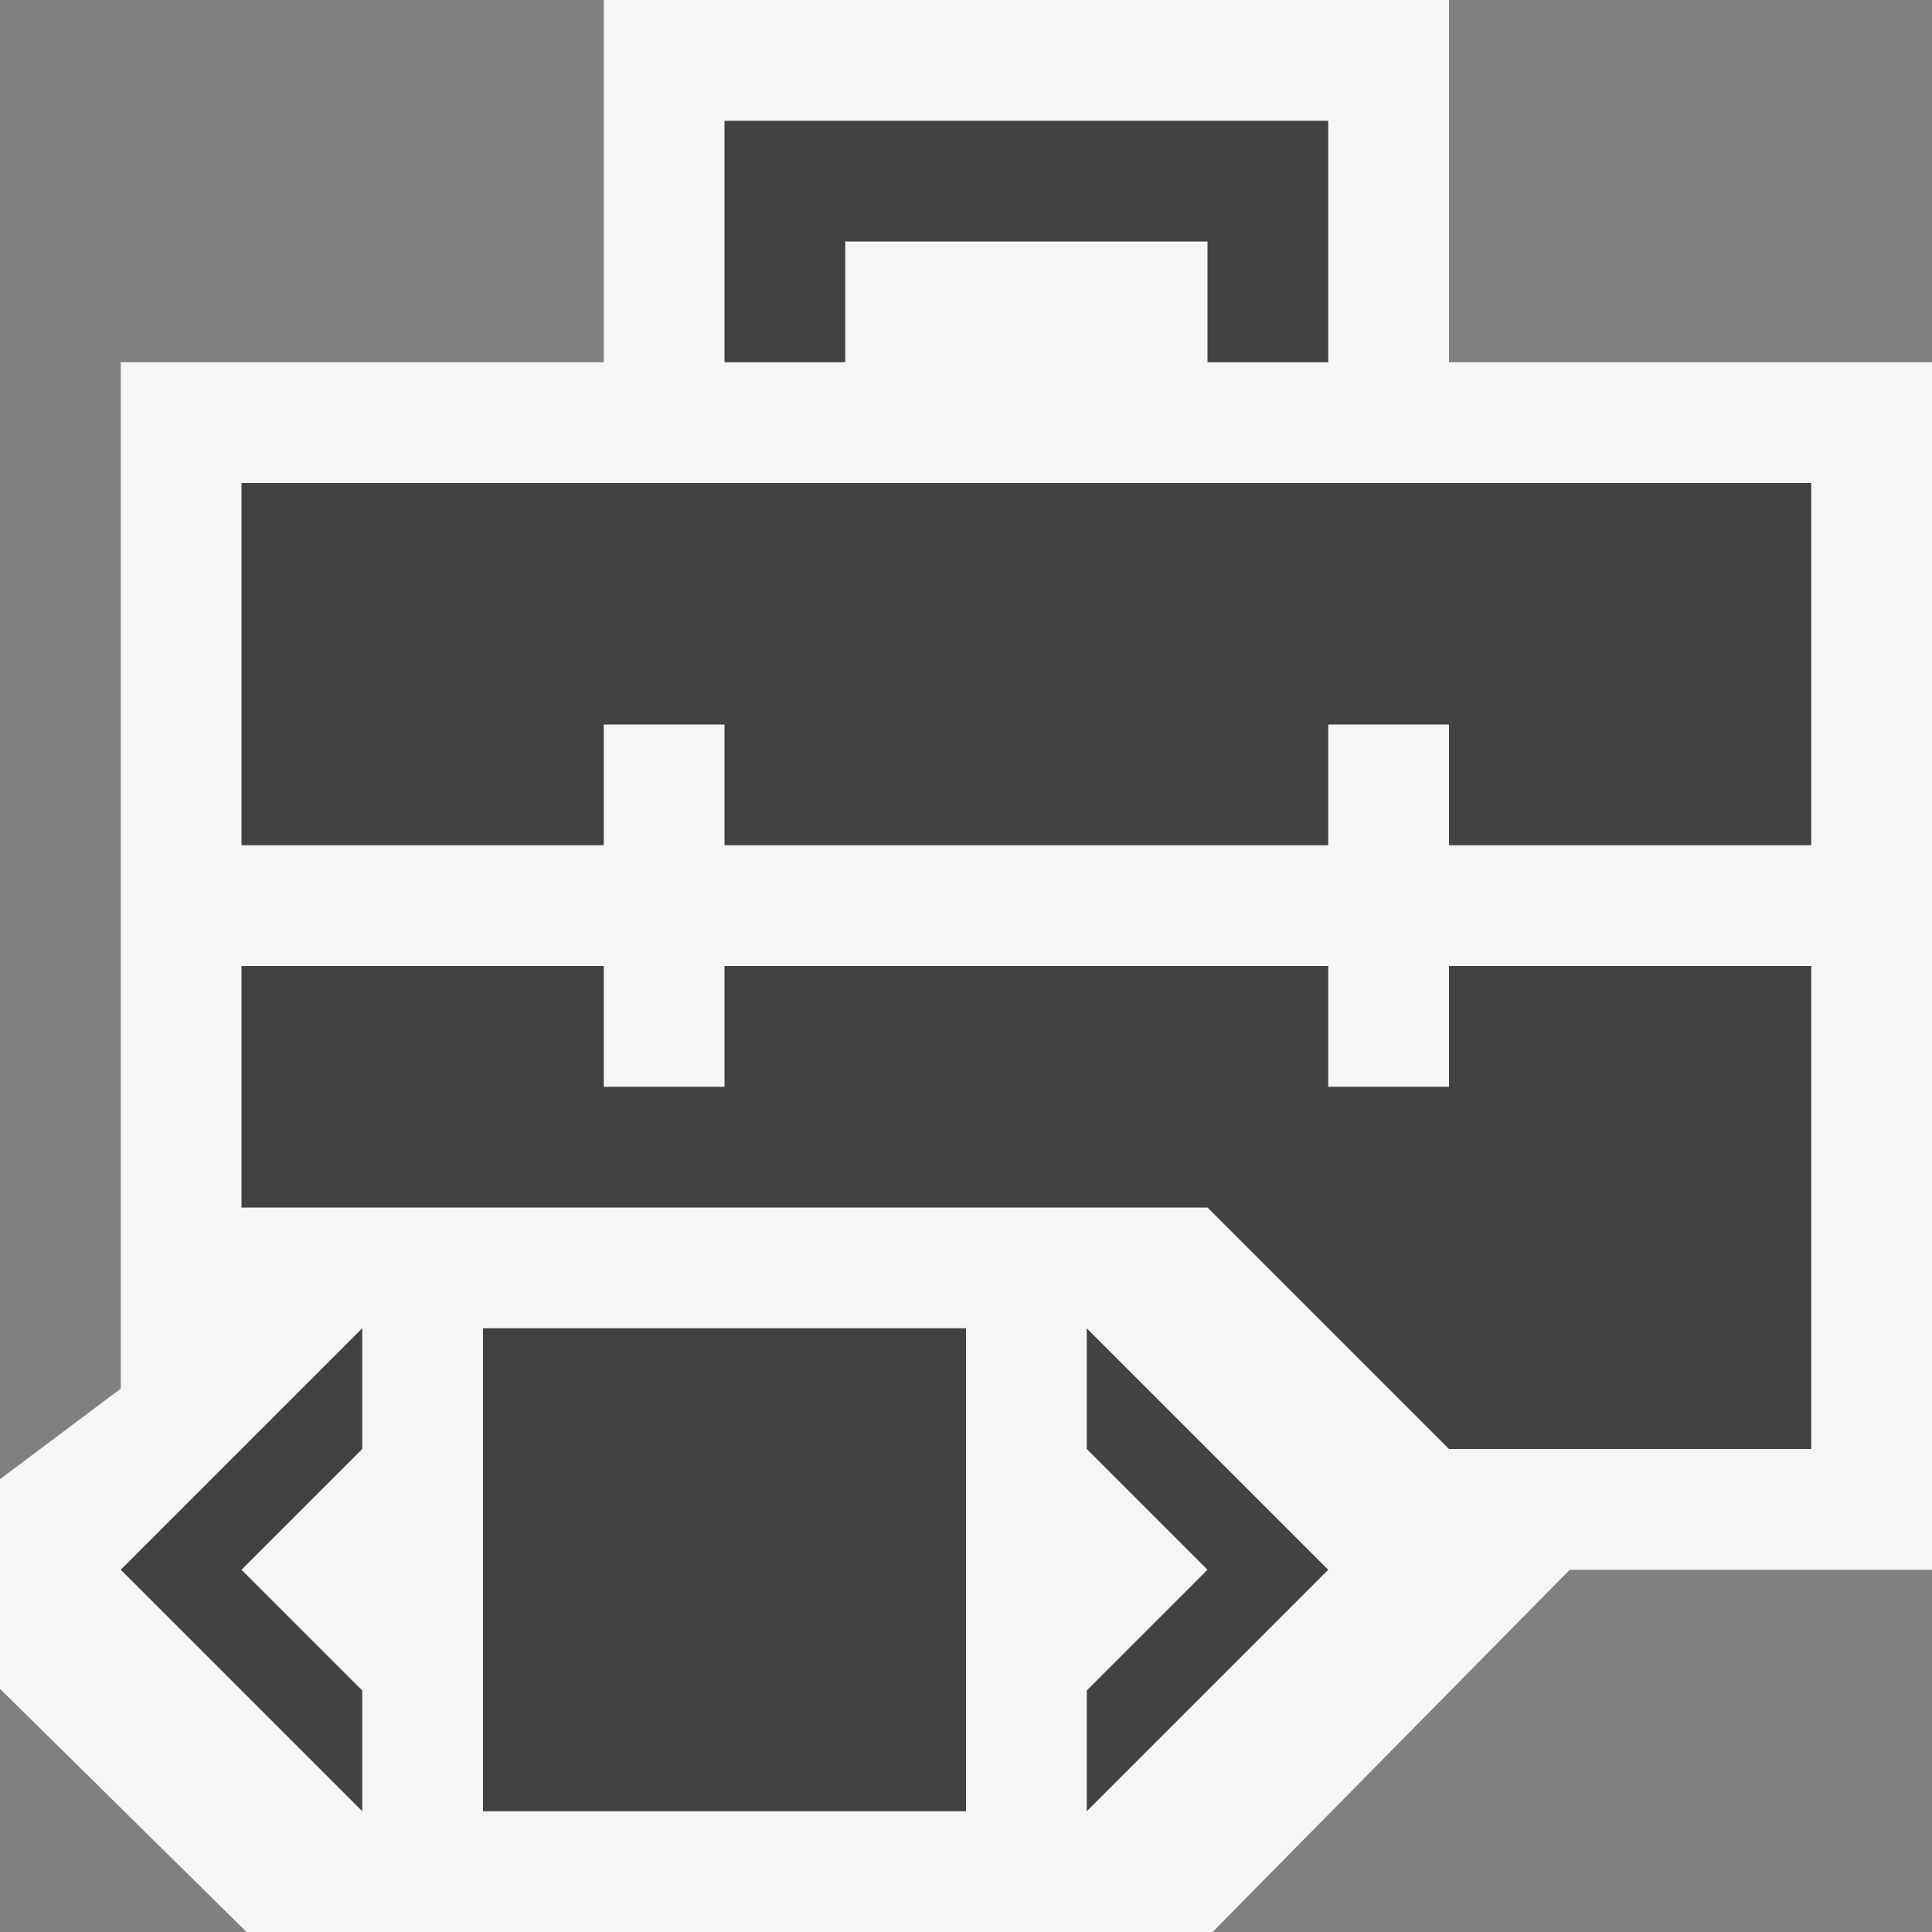
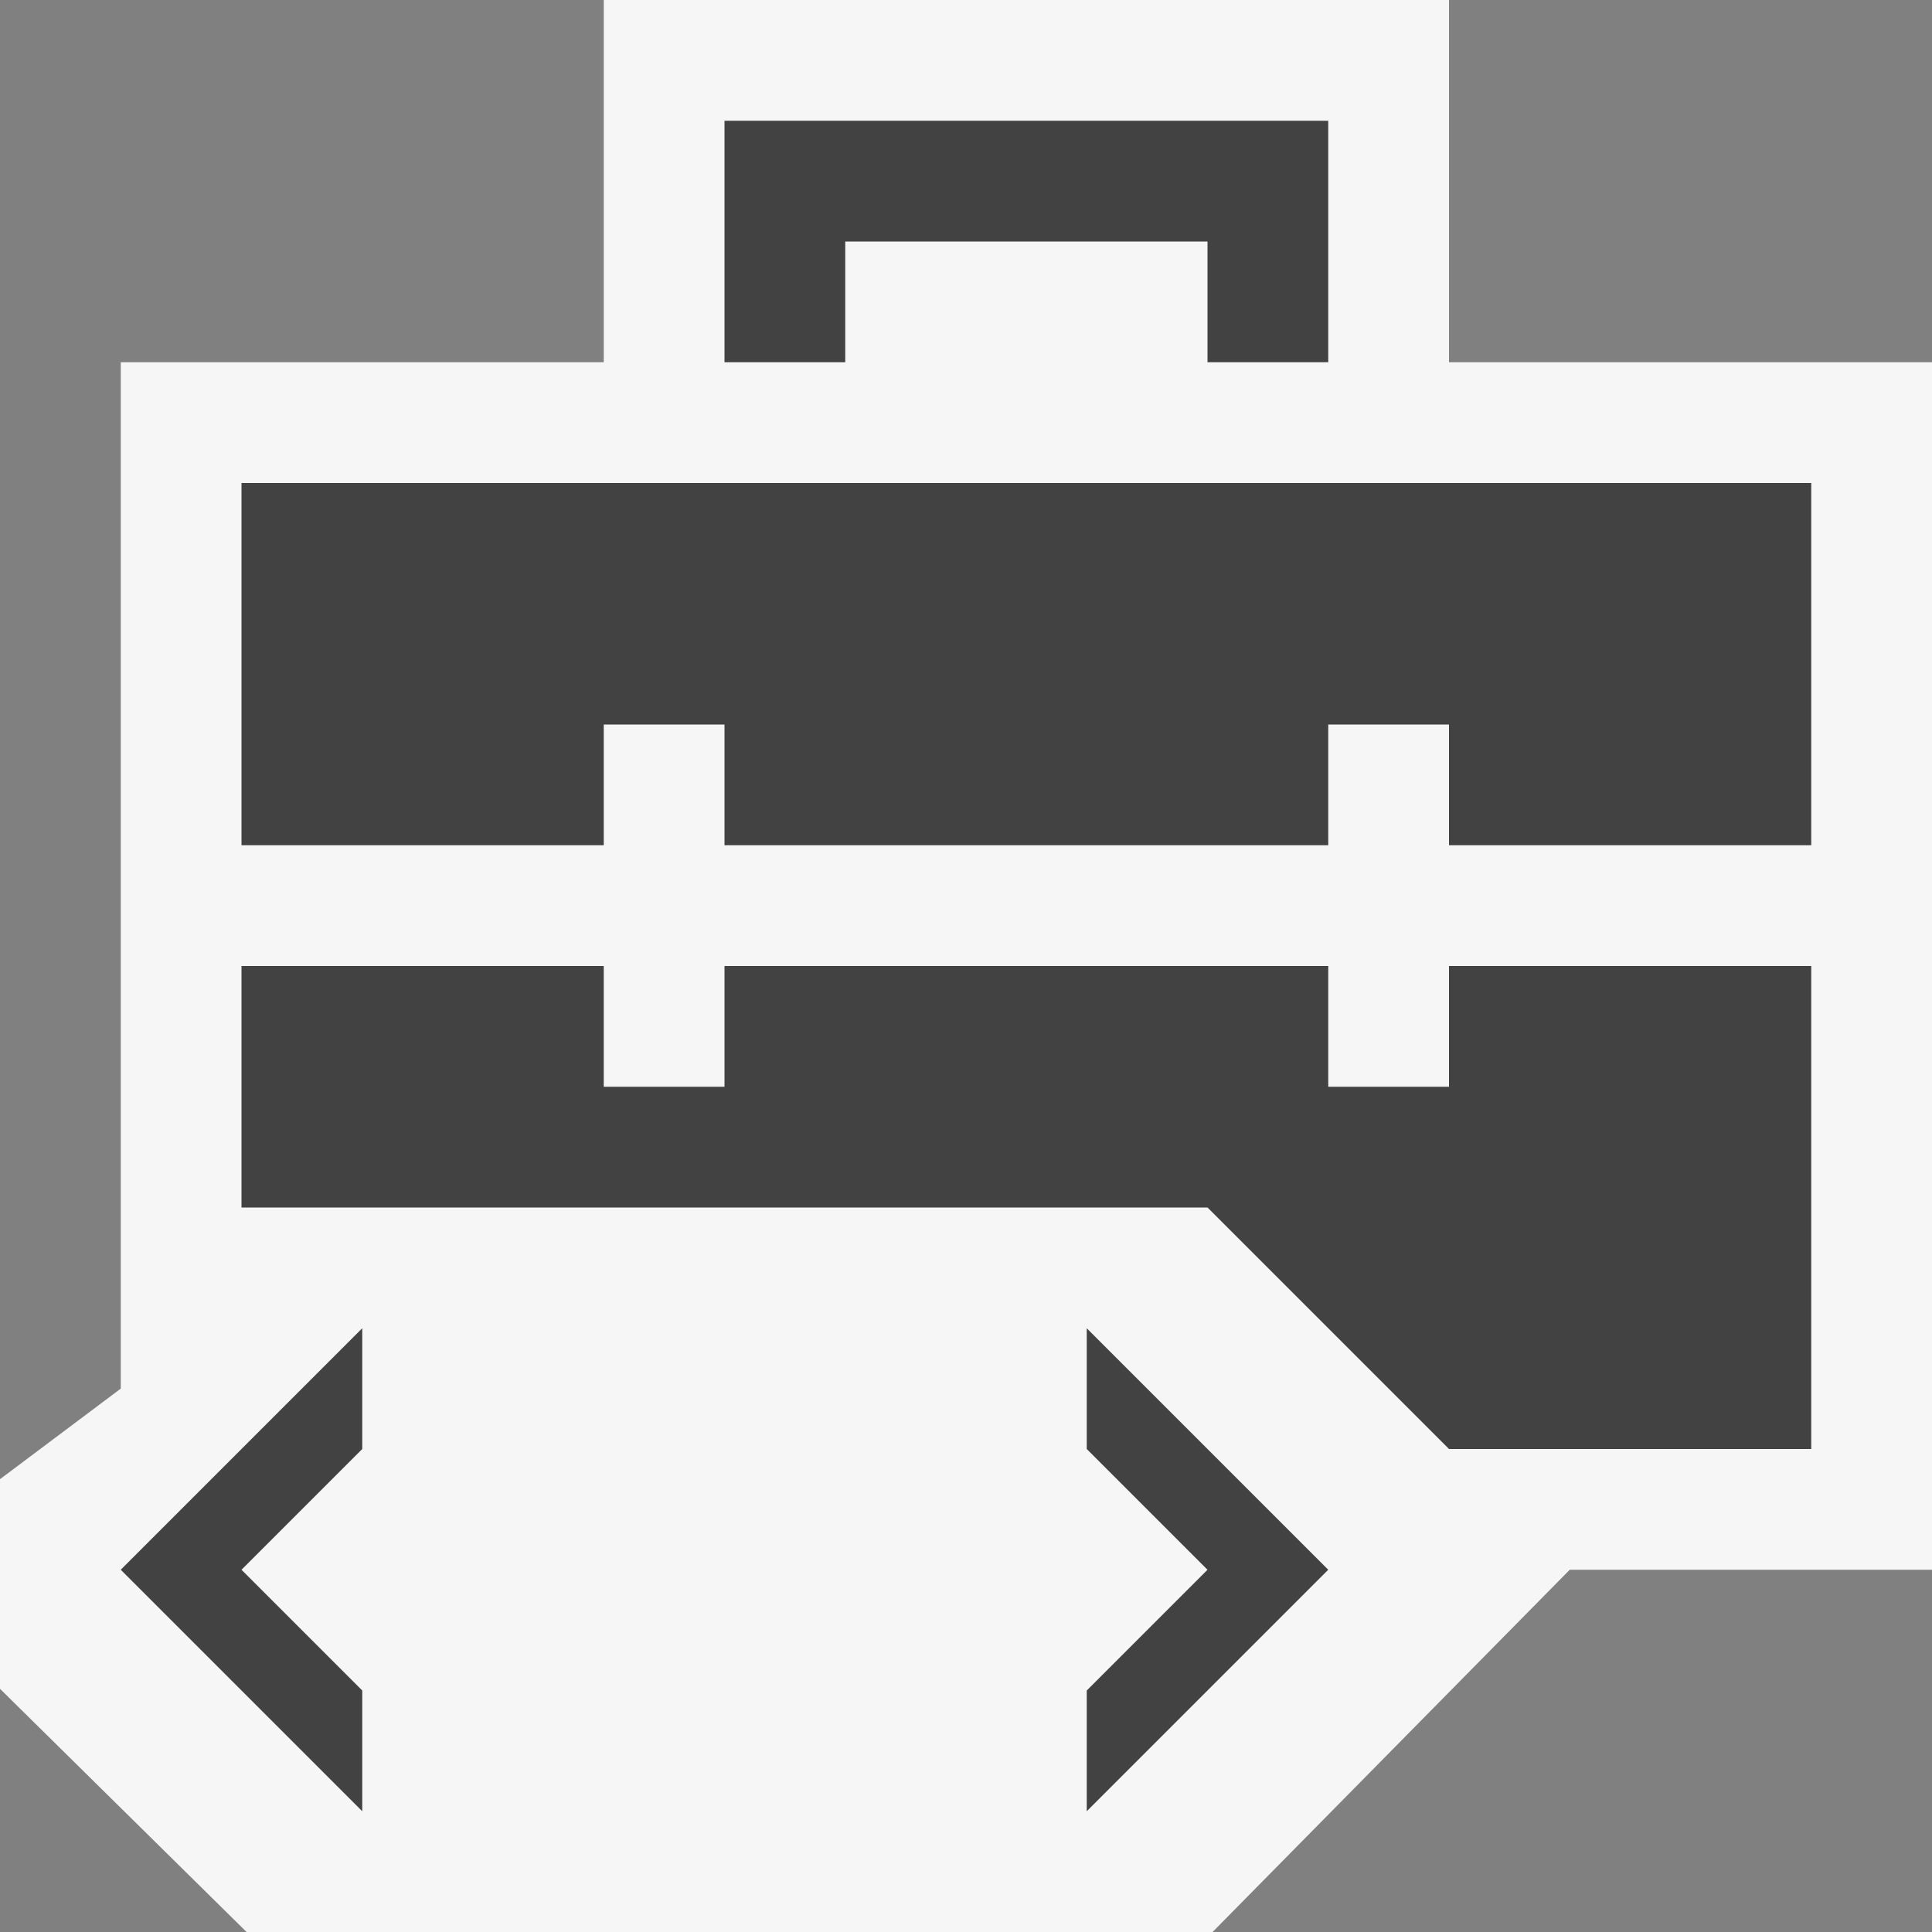
<svg xmlns="http://www.w3.org/2000/svg" viewBox="0 0 16 16">
  <rect x="0" y="0" width="16" height="16" fill="#808080" stroke="none" />
  <style>.st0{opacity:0}.st0,.st1{fill:#f6f6f6}.st2{fill:#424242}</style>
  <g id="outline">
    <path class="st0" d="M0 0h16v16H0z" />
    <path class="st1" d="M12 3V0H5v3H1v8.5l-1 .75v1.736L2.042 16h8L13 13h3V3z" />
  </g>
  <g id="icon_x5F_bg">
    <path class="st2" d="M7 2h3v1h1V1H6v2h1zM2 4v3h3V6h1v1h5V6h1v1h3V4zM12 9h-1V8H6v1H5V8H2v2h8l2 2h3V8h-3z" />
    <g>
      <path class="st2" d="M3 15v-1l-1-1 1-1v-1l-2 2zM9 12l1 1-1 1v1l2-2-2-2z" />
    </g>
-     <path class="st2" d="M4 11h4v4H4z" />
  </g>
</svg>